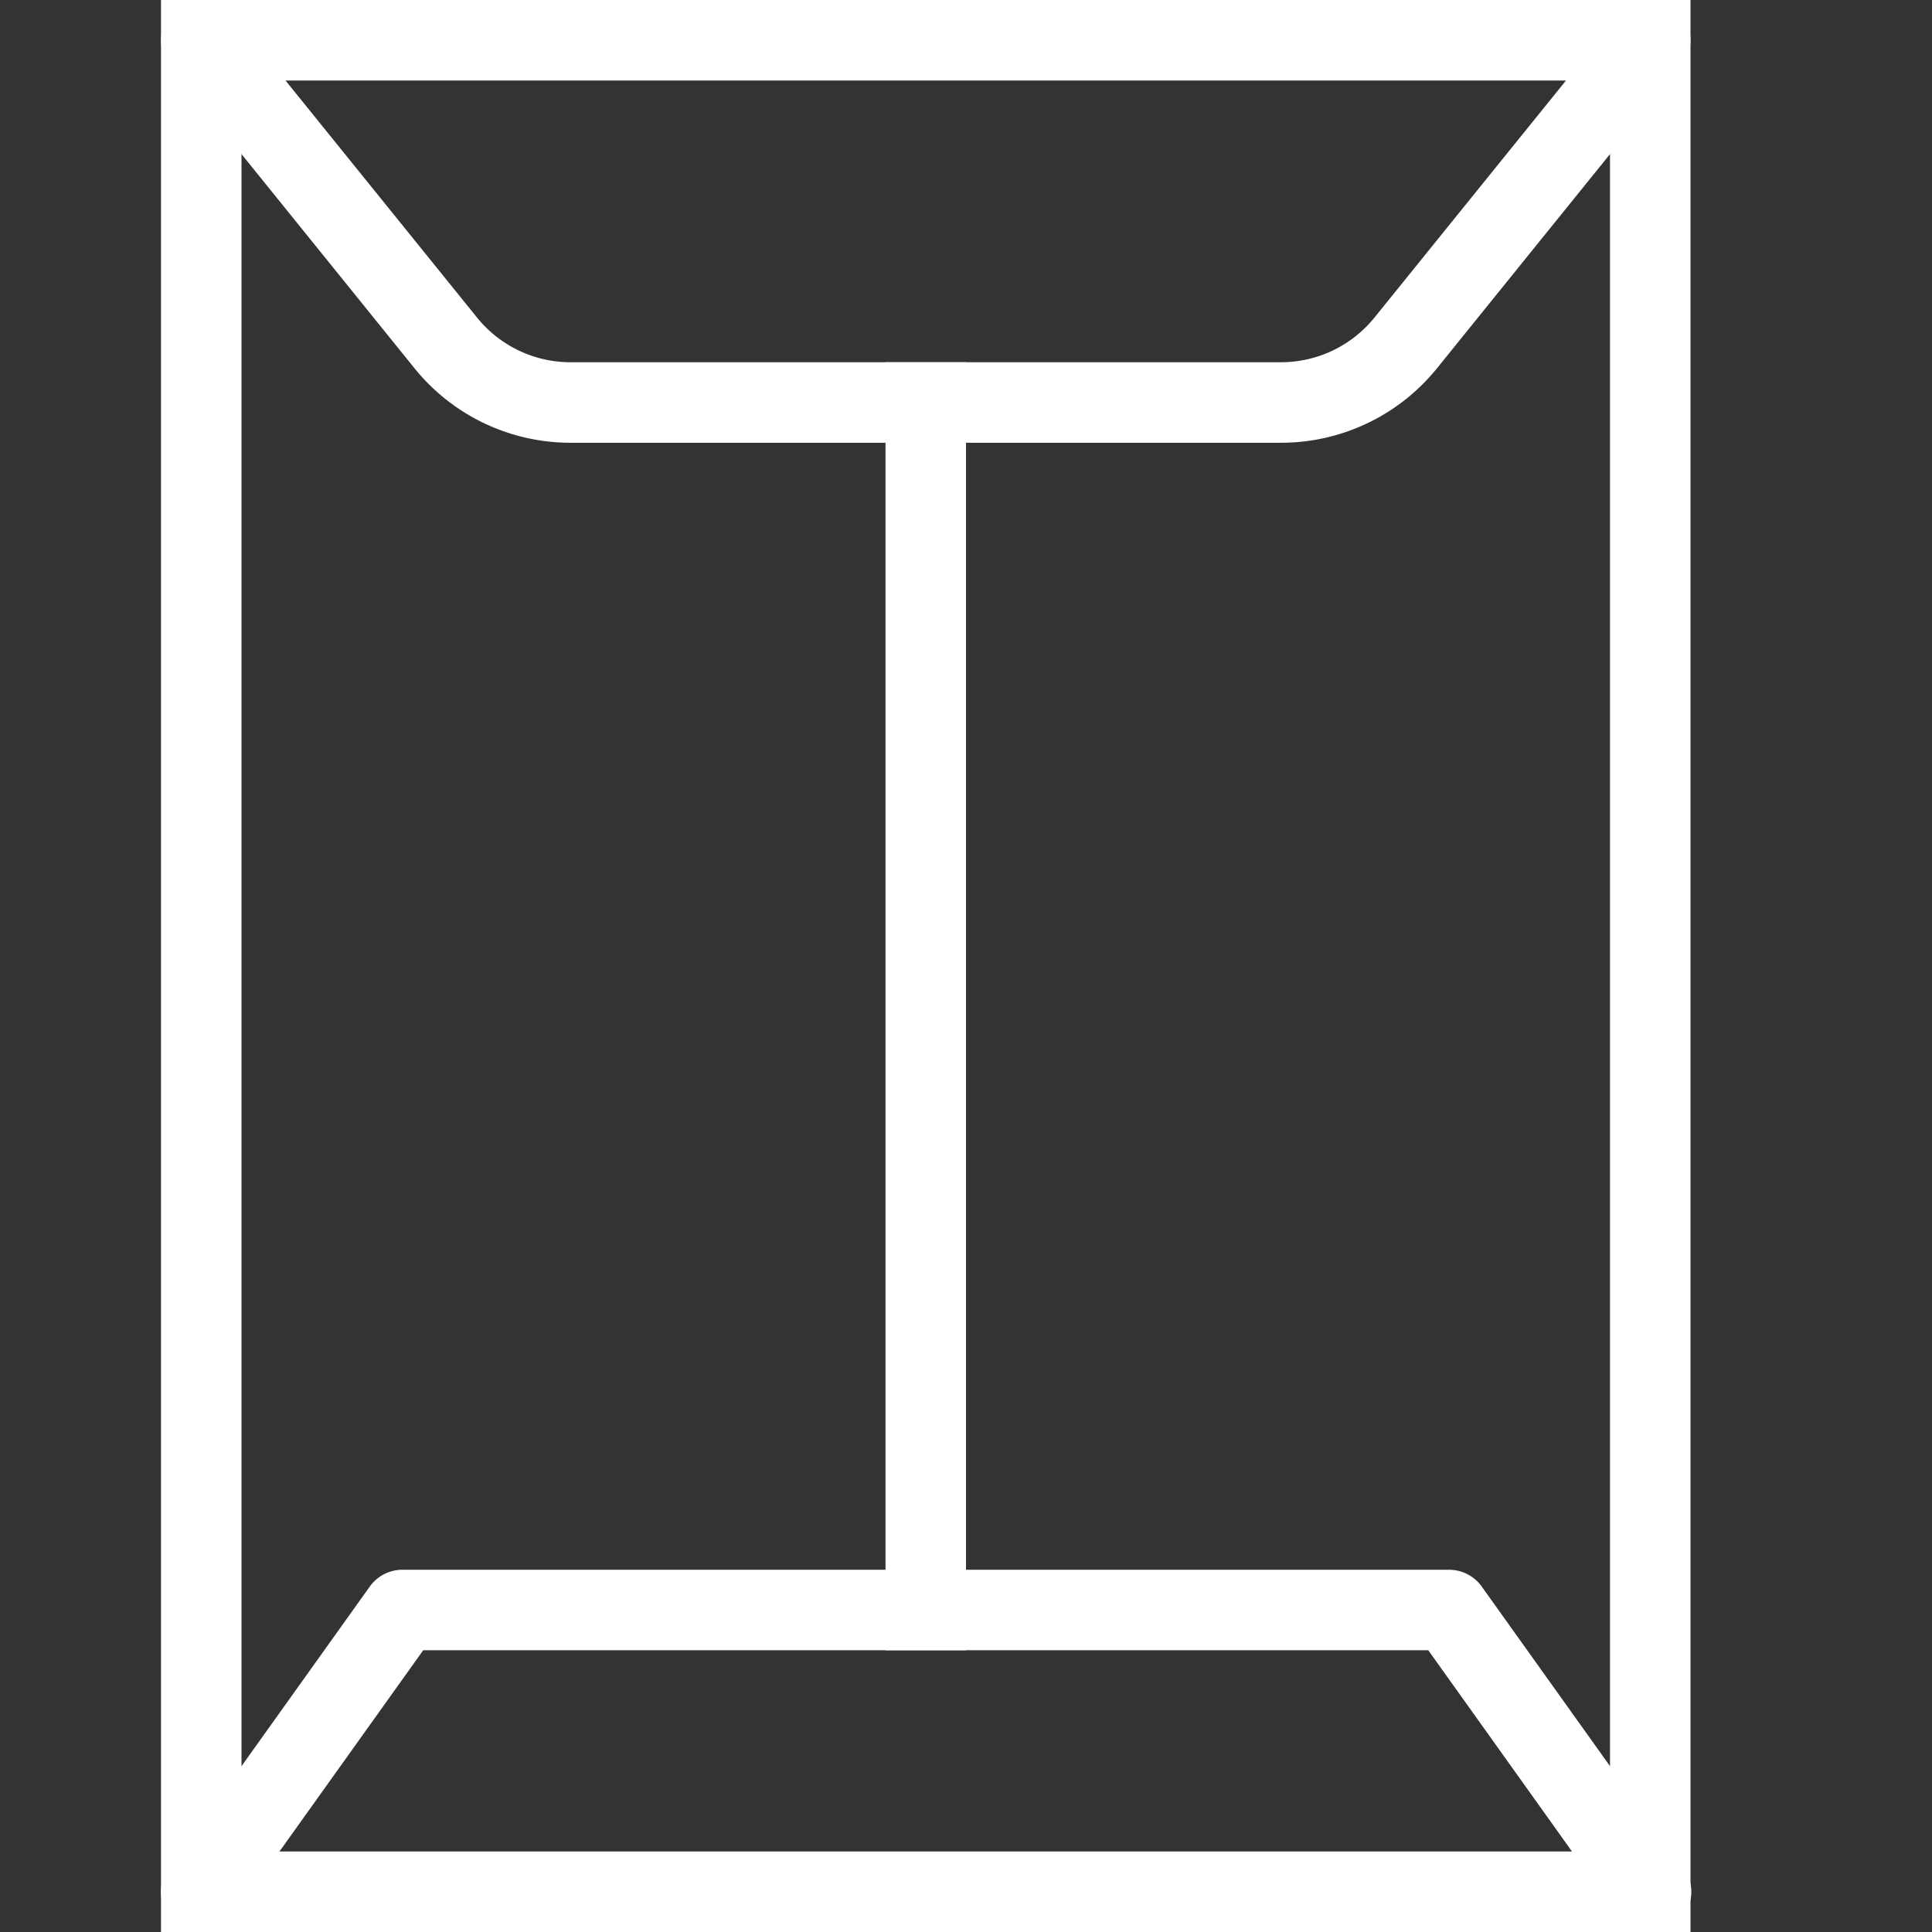
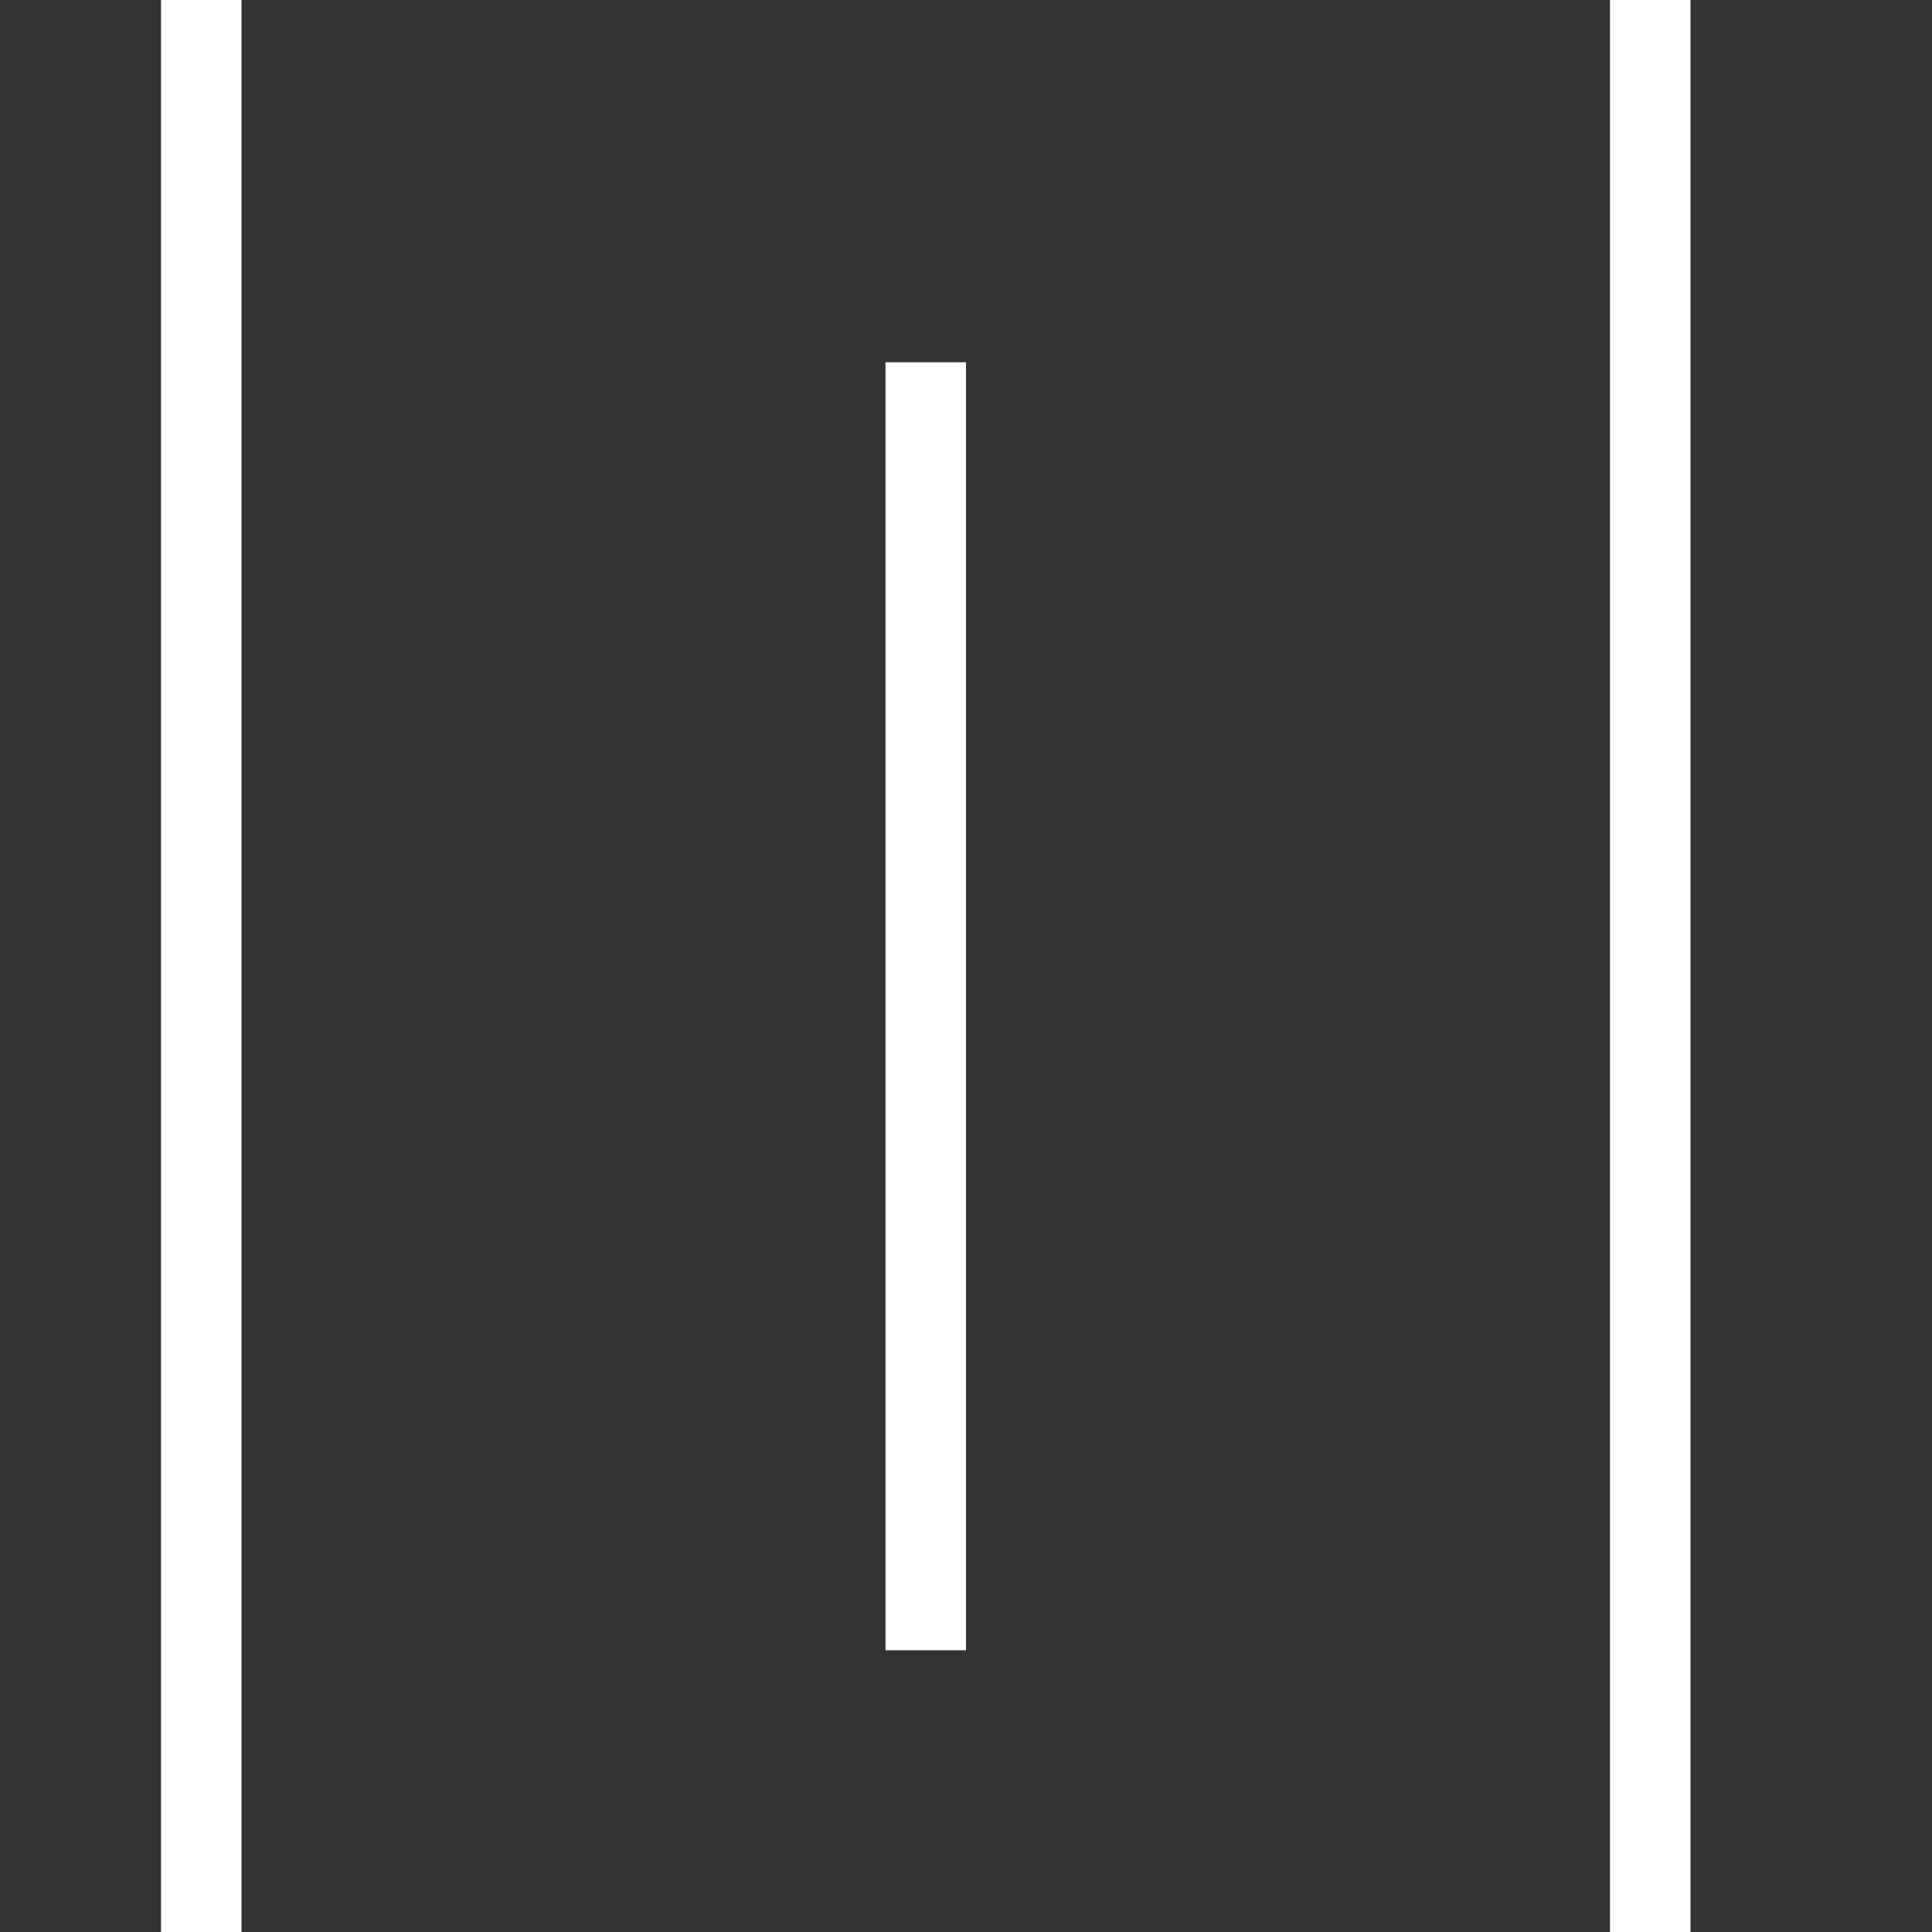
<svg xmlns="http://www.w3.org/2000/svg" viewBox="0 0 48 48" width="48" height="48">
  <rect x="0" y="0" width="48" height="48" fill="#333333" stroke="none" />
  <g fill="#fff">
-     <path d="M31.818 11H14.182a4.979 4.979 0 0 1-3.889-1.857l-6.07-7.514A1.001 1.001 0 0 1 5 0h36a1 1 0 0 1 .777 1.629l-6.07 7.514A4.979 4.979 0 0 1 31.818 11zM7.093 2l4.755 5.885A2.987 2.987 0 0 0 14.182 9h17.637c.91 0 1.761-.406 2.333-1.115L38.907 2H7.093zM41.02 48a.067.067 0 0 0-.02 0H5a.999.999 0 0 1-.814-1.581l5-7A1 1 0 0 1 10 39h26a1 1 0 0 1 .814.419l4.902 6.863A1 1 0 0 1 41.02 48zM6.943 46h32.113l-3.571-5h-24.97l-3.572 5z" />
    <path d="M22 9h2v32h-2zM4 0h2v48H4zM40 0h2v48h-2z" />
  </g>
</svg>